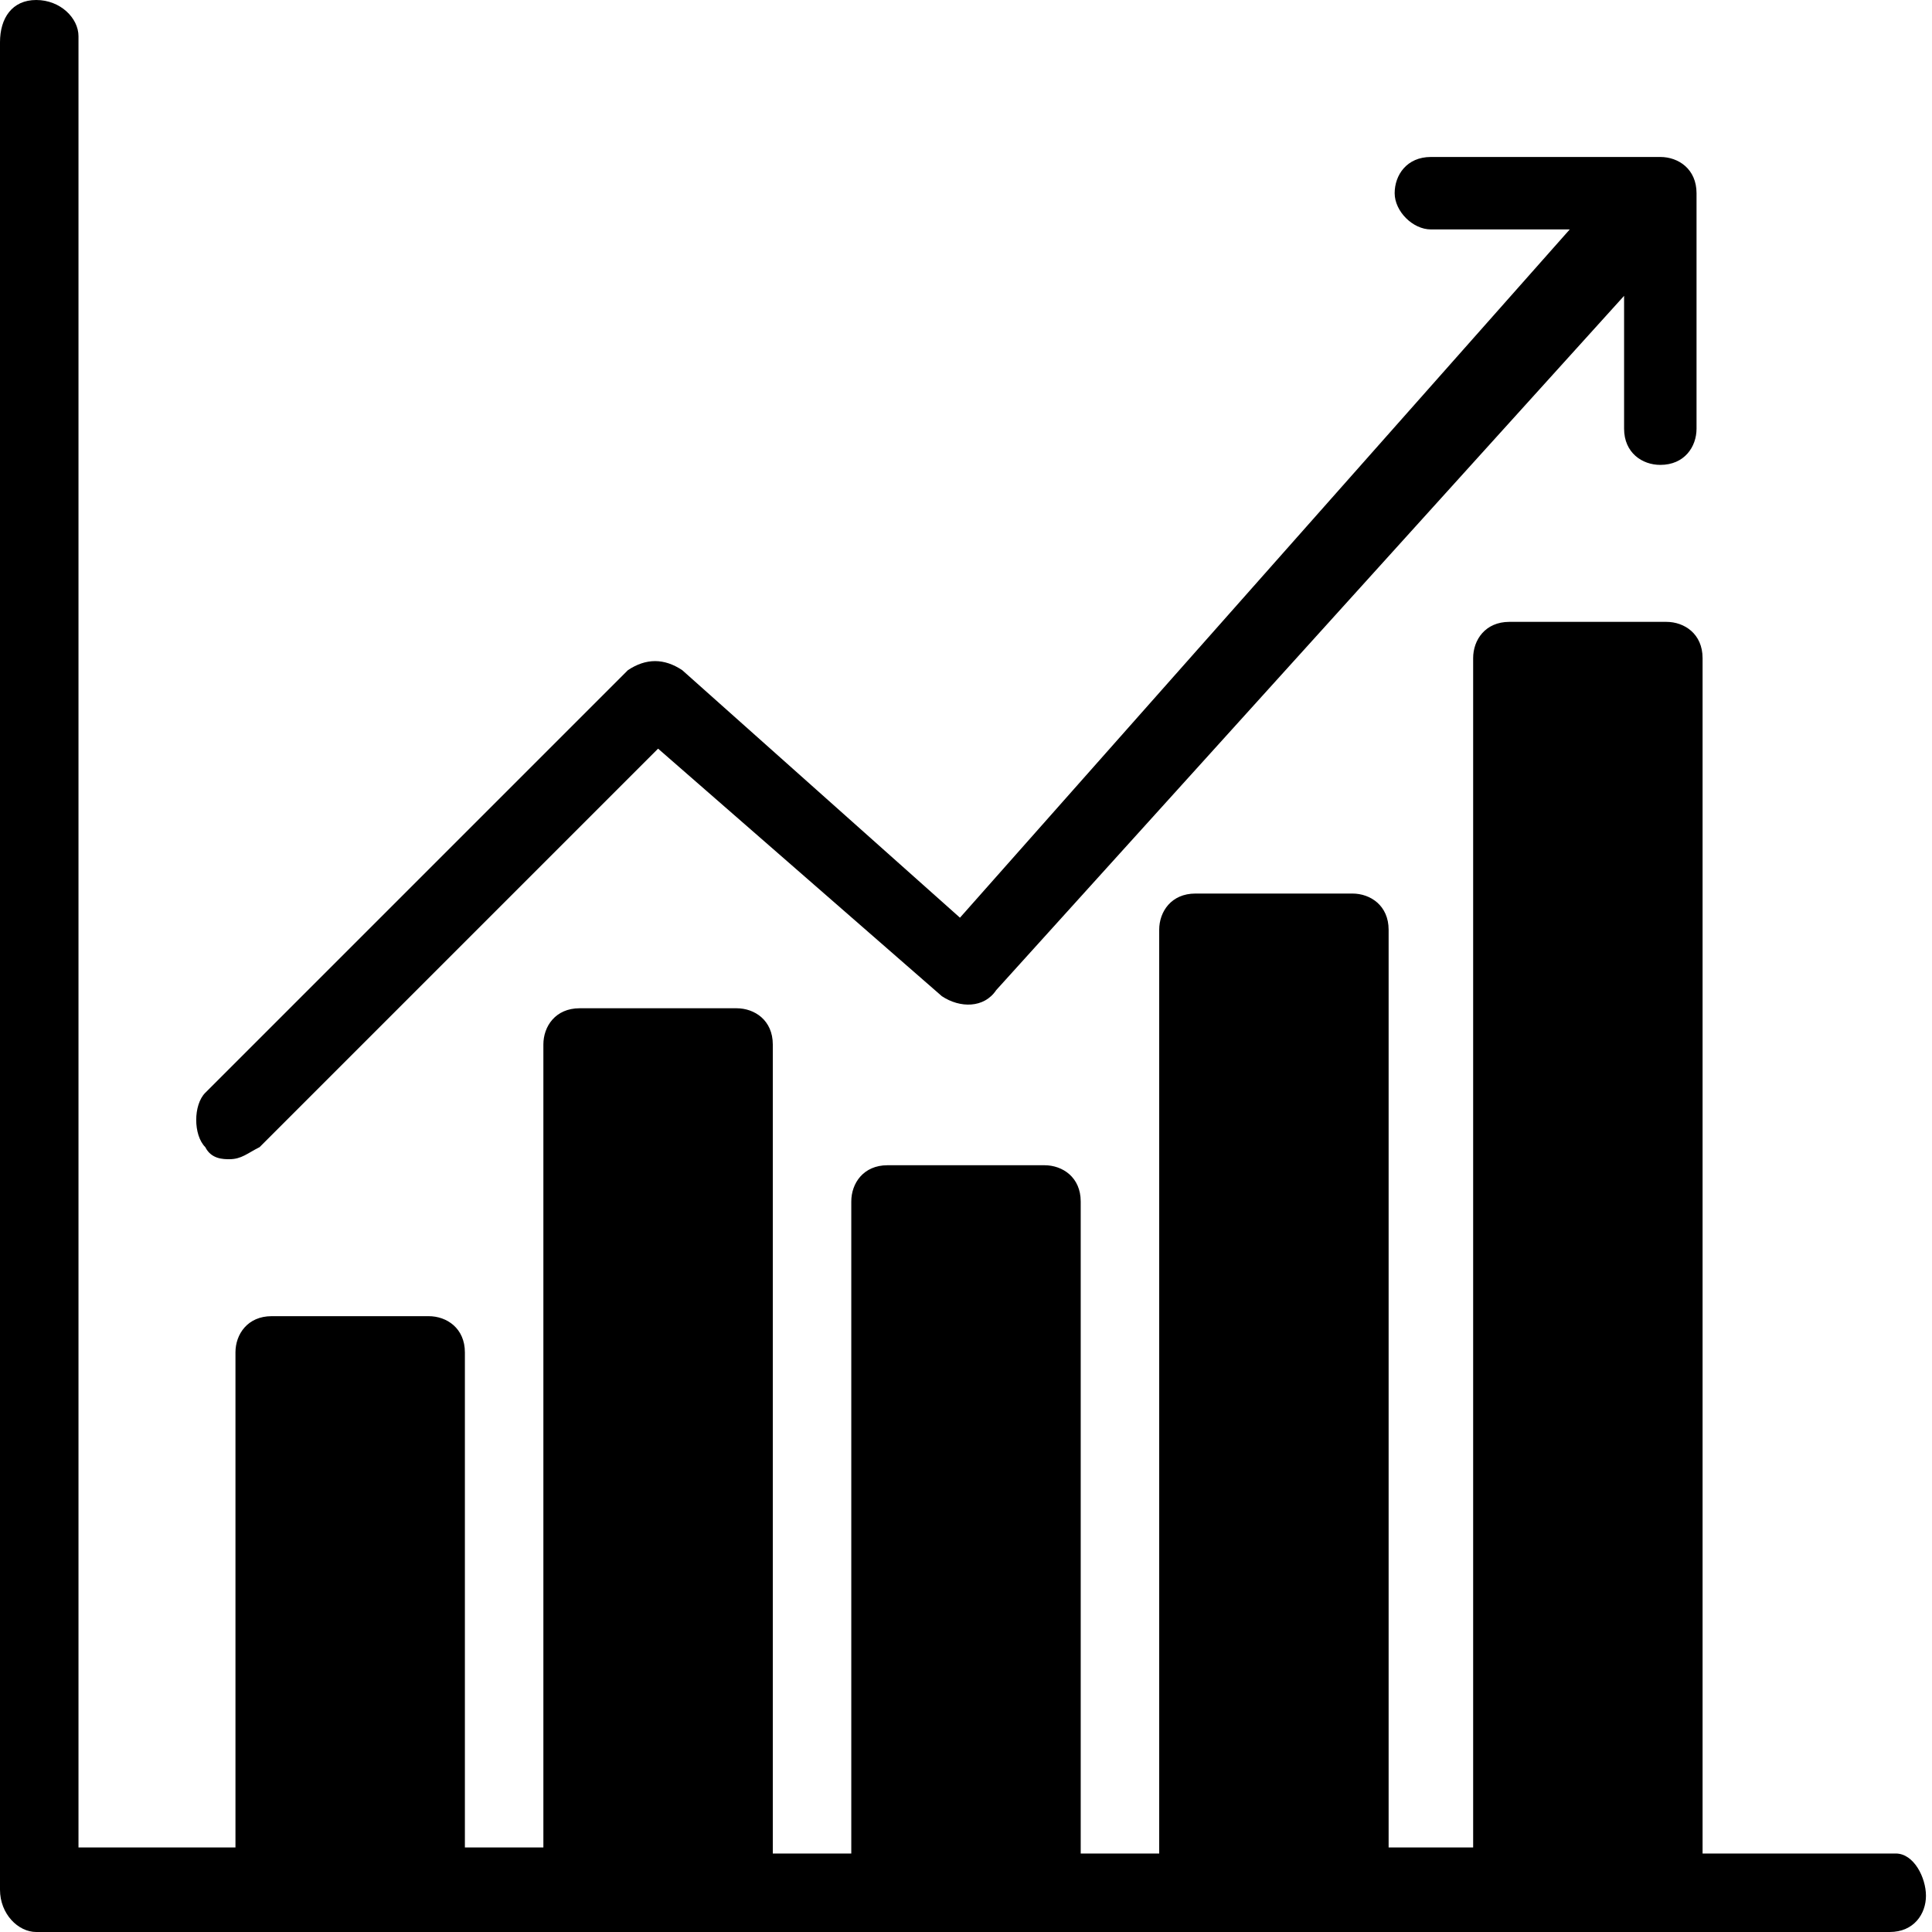
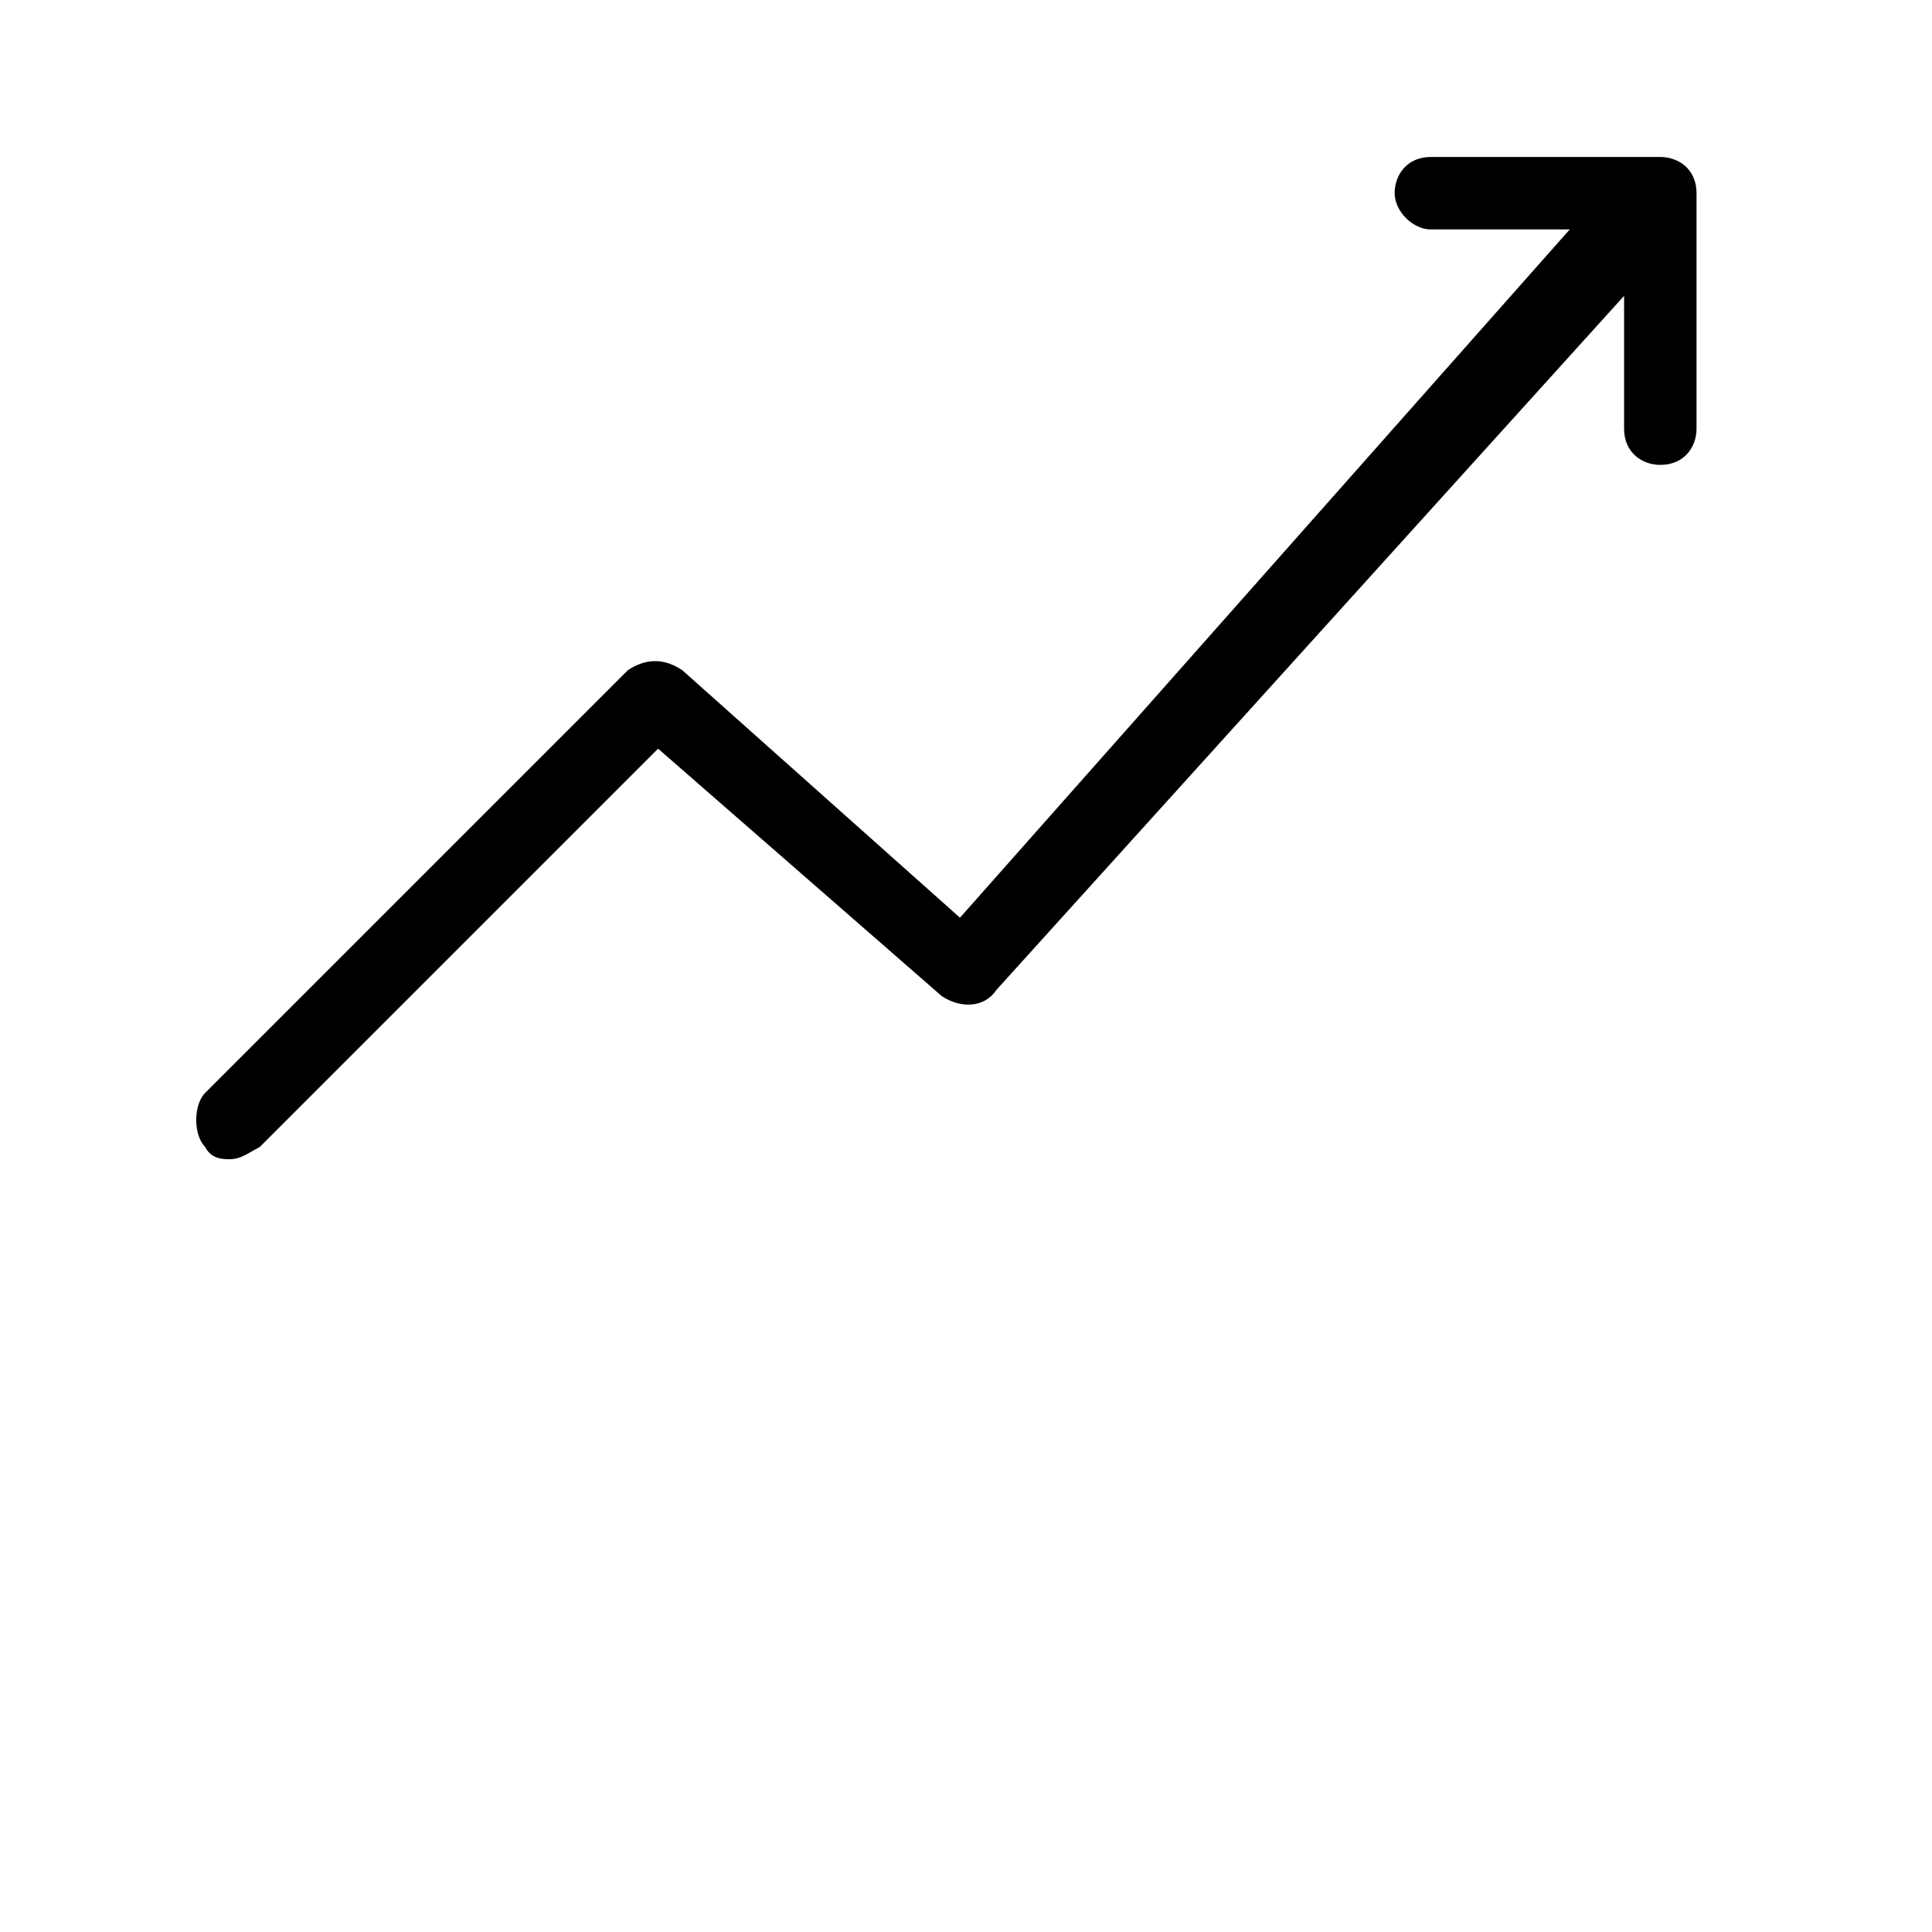
<svg xmlns="http://www.w3.org/2000/svg" version="1.1" id="Layer_1" x="0px" y="0px" viewBox="0 0 32 32" style="enable-background:new 0 0 32 32;" xml:space="preserve">
  <g>
    <path d="M3.8,19.2c0.2,0,0.3-0.1,0.5-0.2l6.6-6.6l4.7,4.1c0.3,0.2,0.7,0.2,0.9-0.1L26.9,4.9v2.2c0,0.4,0.3,0.6,0.6,0.6   c0.4,0,0.6-0.3,0.6-0.6V3.2c0-0.4-0.3-0.6-0.6-0.6h-3.8c-0.4,0-0.6,0.3-0.6,0.6s0.3,0.6,0.6,0.6H26L15.9,15.2l-4.6-4.1   c-0.3-0.2-0.6-0.2-0.9,0l-7,7c-0.2,0.2-0.2,0.7,0,0.9C3.5,19.2,3.7,19.2,3.8,19.2z" />
-     <path d="M31.4,30.7h-3.2V10.9c0-0.4-0.3-0.6-0.6-0.6H25c-0.4,0-0.6,0.3-0.6,0.6v19.7H23V15.4c0-0.4-0.3-0.6-0.6-0.6h-2.6   c-0.4,0-0.6,0.3-0.6,0.6v15.3h-1.3V19.9c0-0.4-0.3-0.6-0.6-0.6h-2.6c-0.4,0-0.6,0.3-0.6,0.6v10.8h-1.3V17.3c0-0.4-0.3-0.6-0.6-0.6   H9.6C9.2,16.7,9,17,9,17.3v13.3H7.7v-8.2c0-0.4-0.3-0.6-0.6-0.6H4.5c-0.4,0-0.6,0.3-0.6,0.6v8.2H1.3v-30C1.3,0.3,1,0,0.6,0   S0,0.3,0,0.7v30.6C0,31.7,0.3,32,0.6,32h30.7c0.4,0,0.6-0.3,0.6-0.6S31.7,30.7,31.4,30.7z" />
  </g>
</svg>